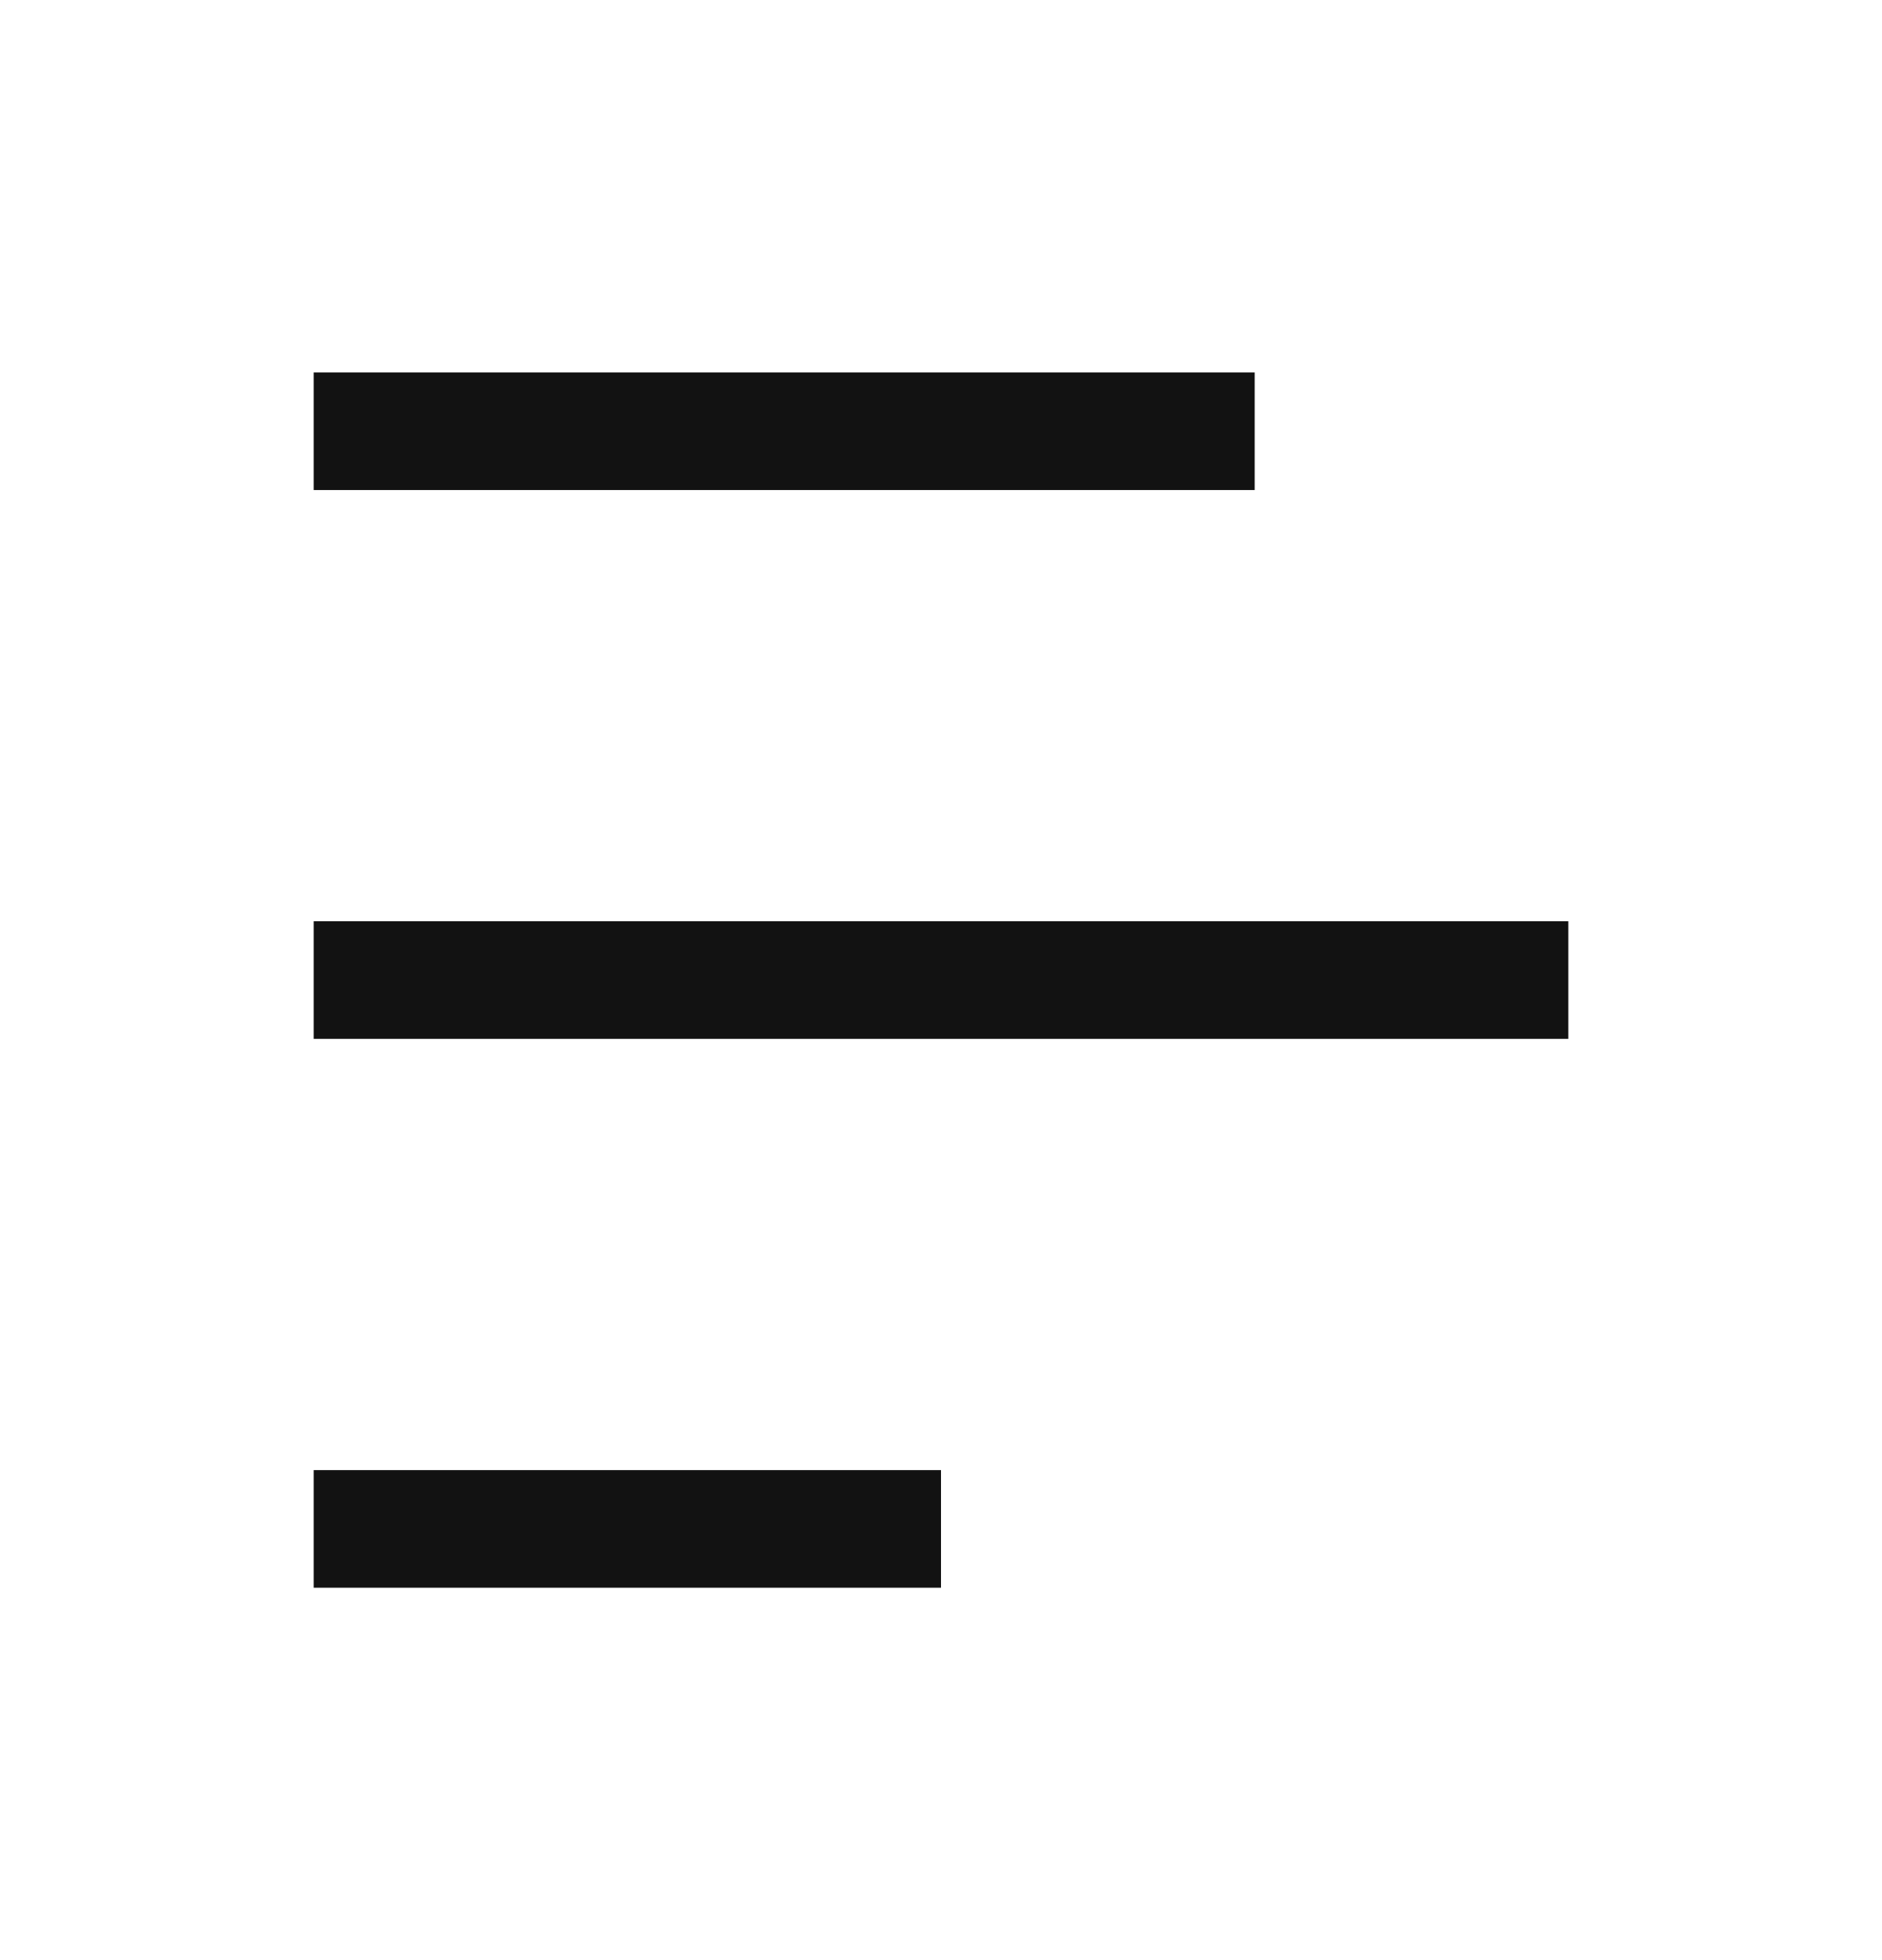
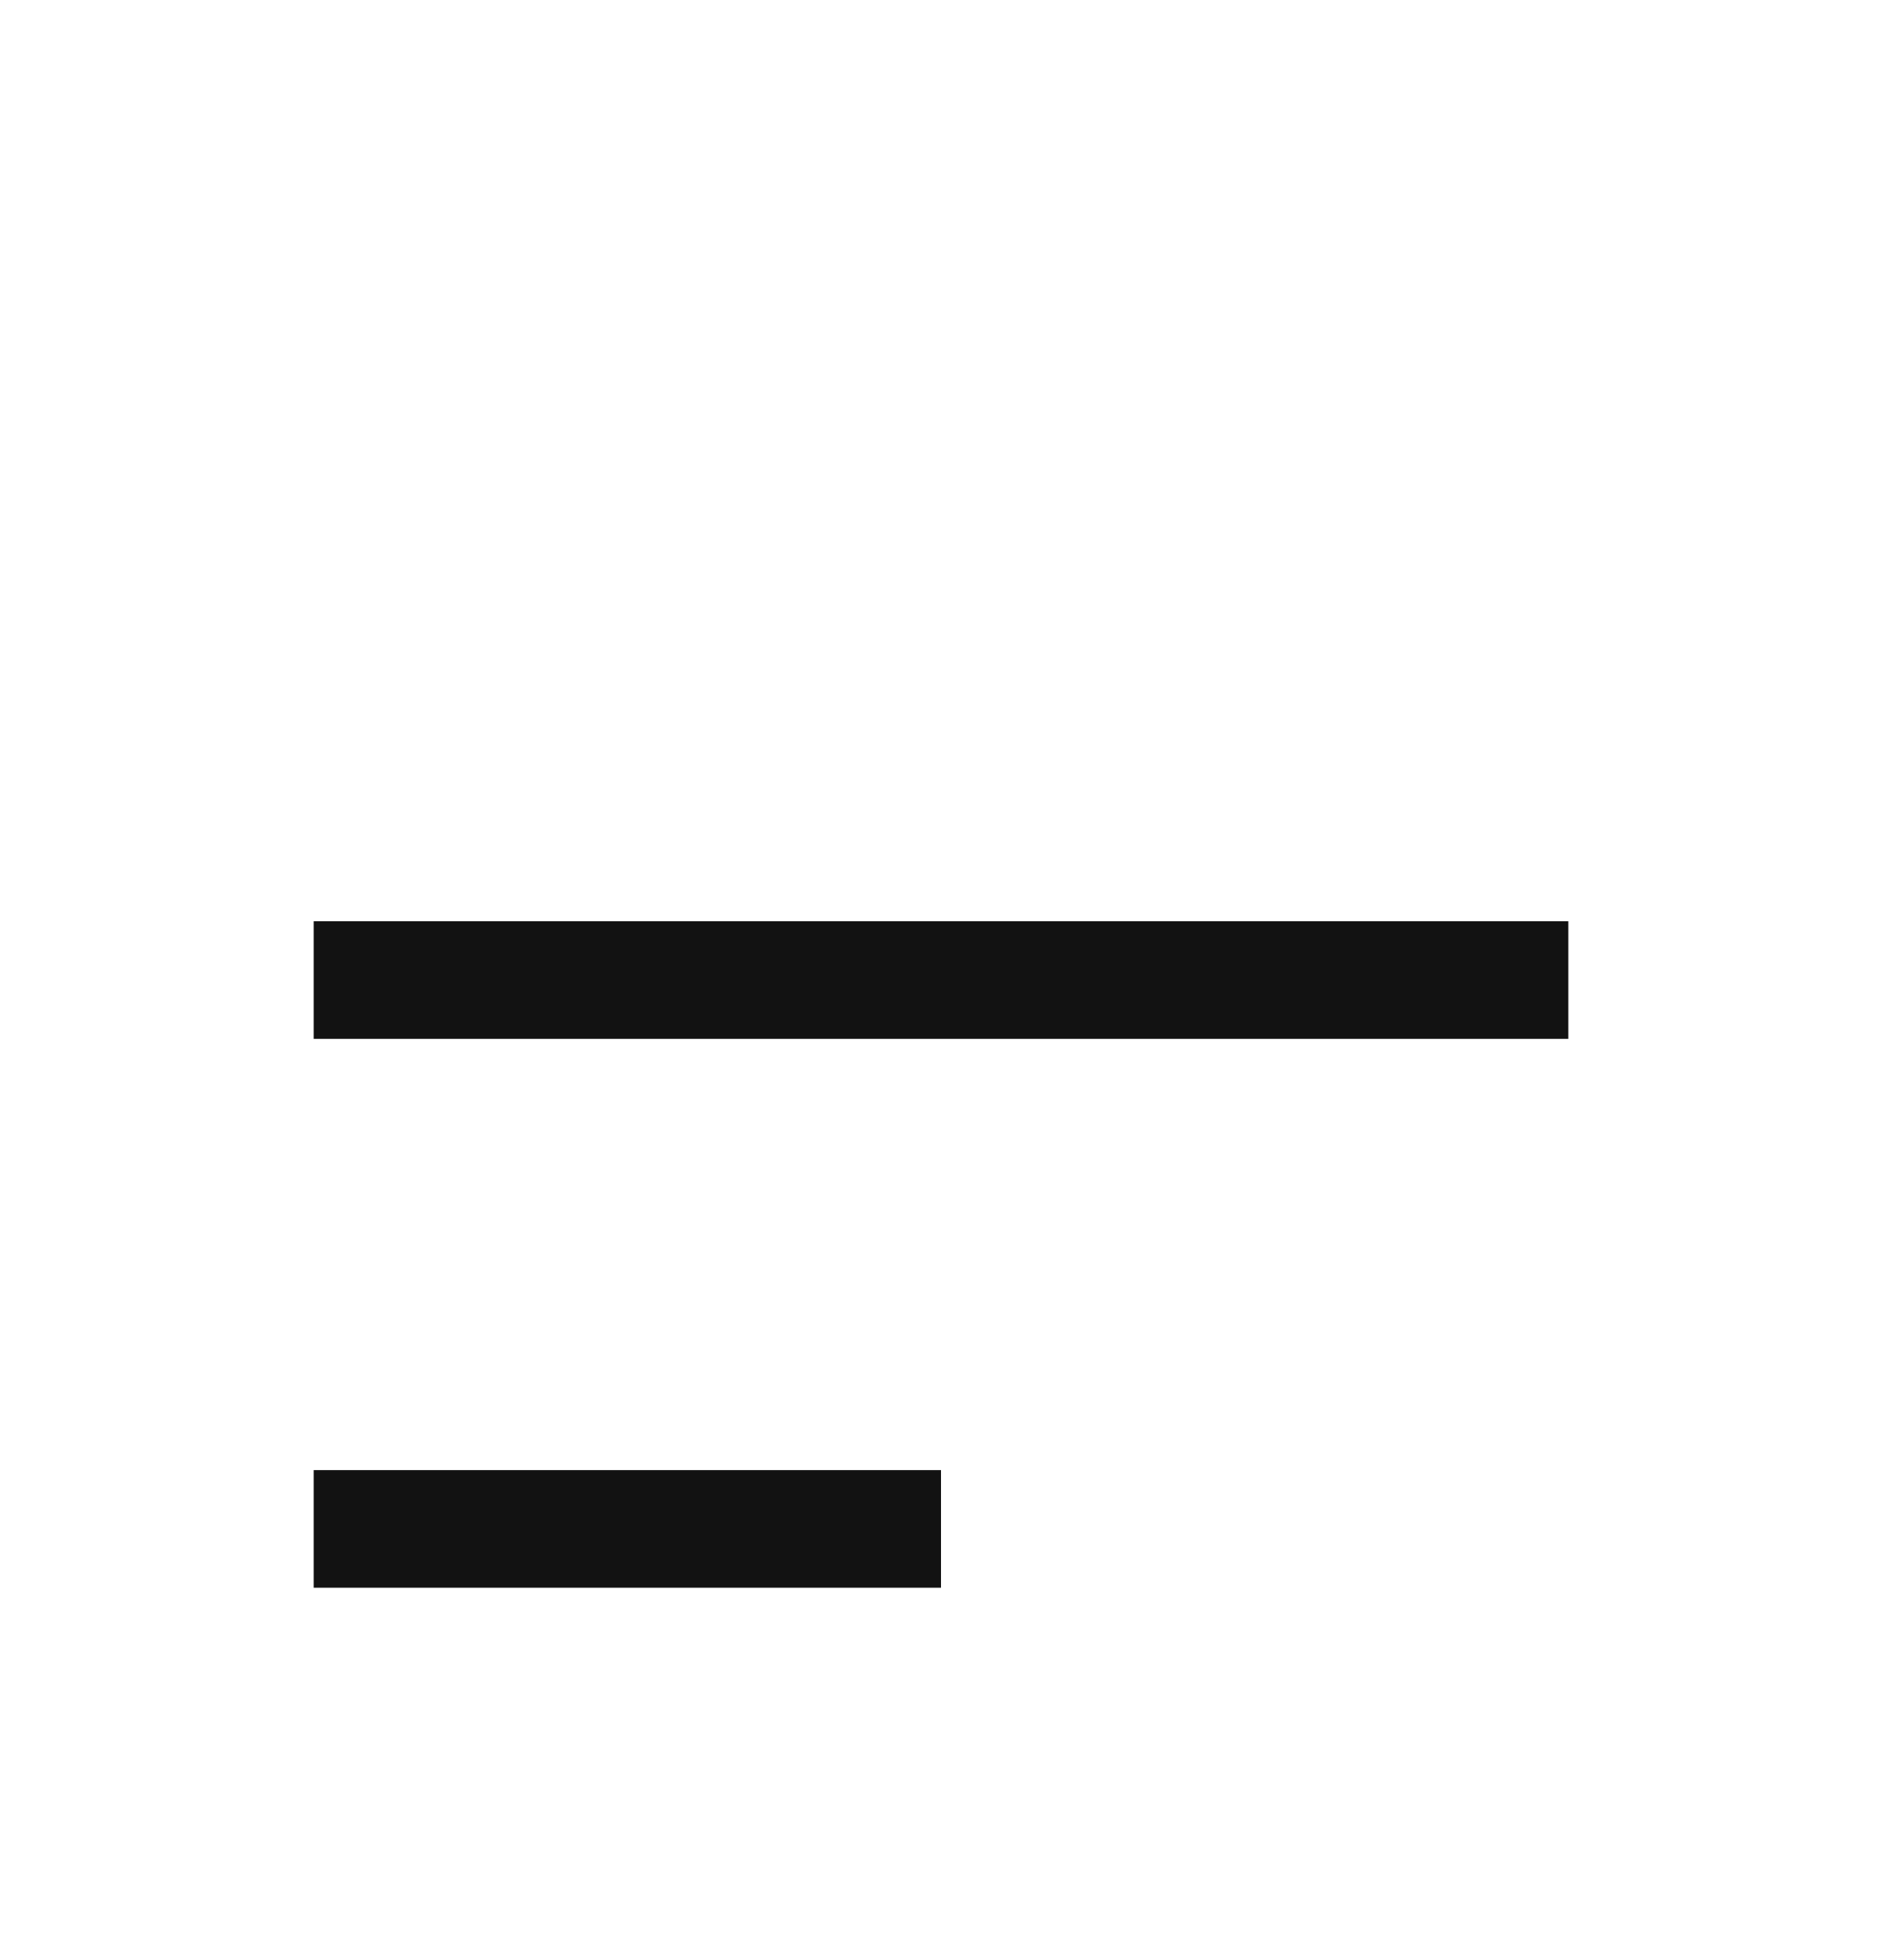
<svg xmlns="http://www.w3.org/2000/svg" width="24" height="25" viewBox="0 0 24 25" fill="none">
-   <path d="M4 5.5H16" stroke="#121212" stroke-width="1.5" strokeLinecap="round" stroke-linejoin="round" />
  <path d="M4 12.5H20" stroke="#121212" stroke-width="1.5" strokeLinecap="round" stroke-linejoin="round" />
  <path d="M4 19.5H12" stroke="#121212" stroke-width="1.5" strokeLinecap="round" stroke-linejoin="round" />
</svg>